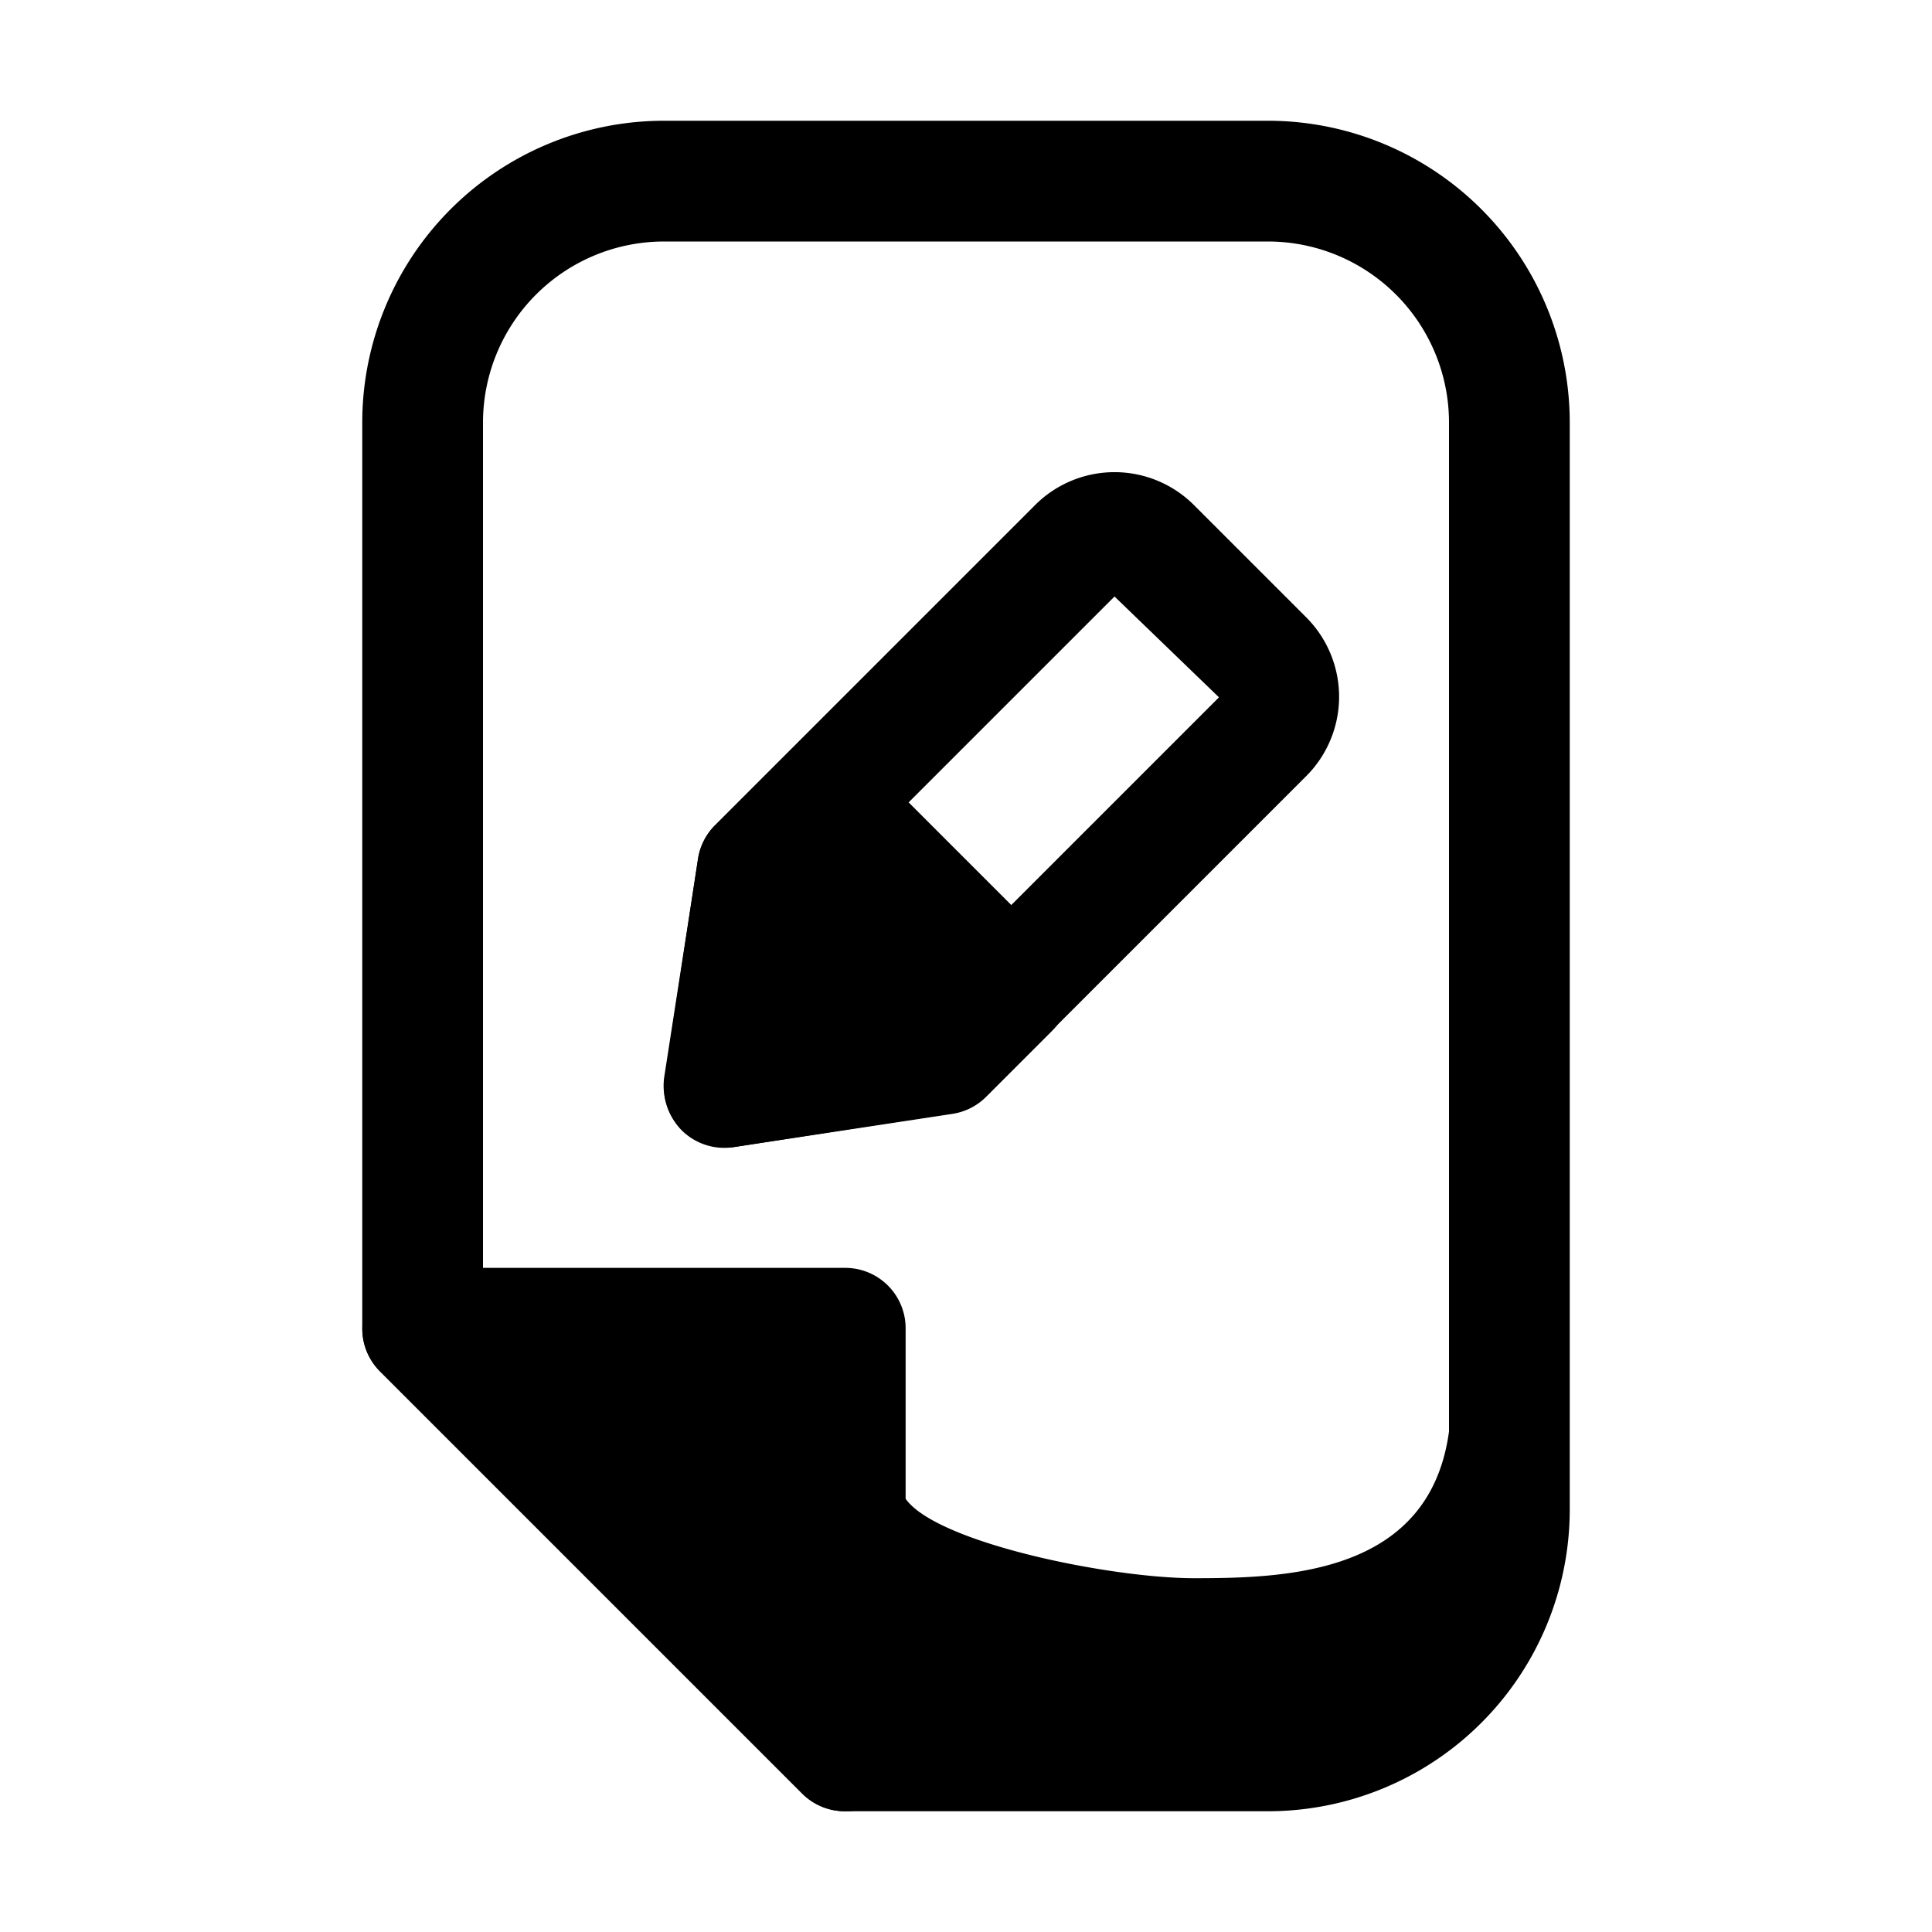
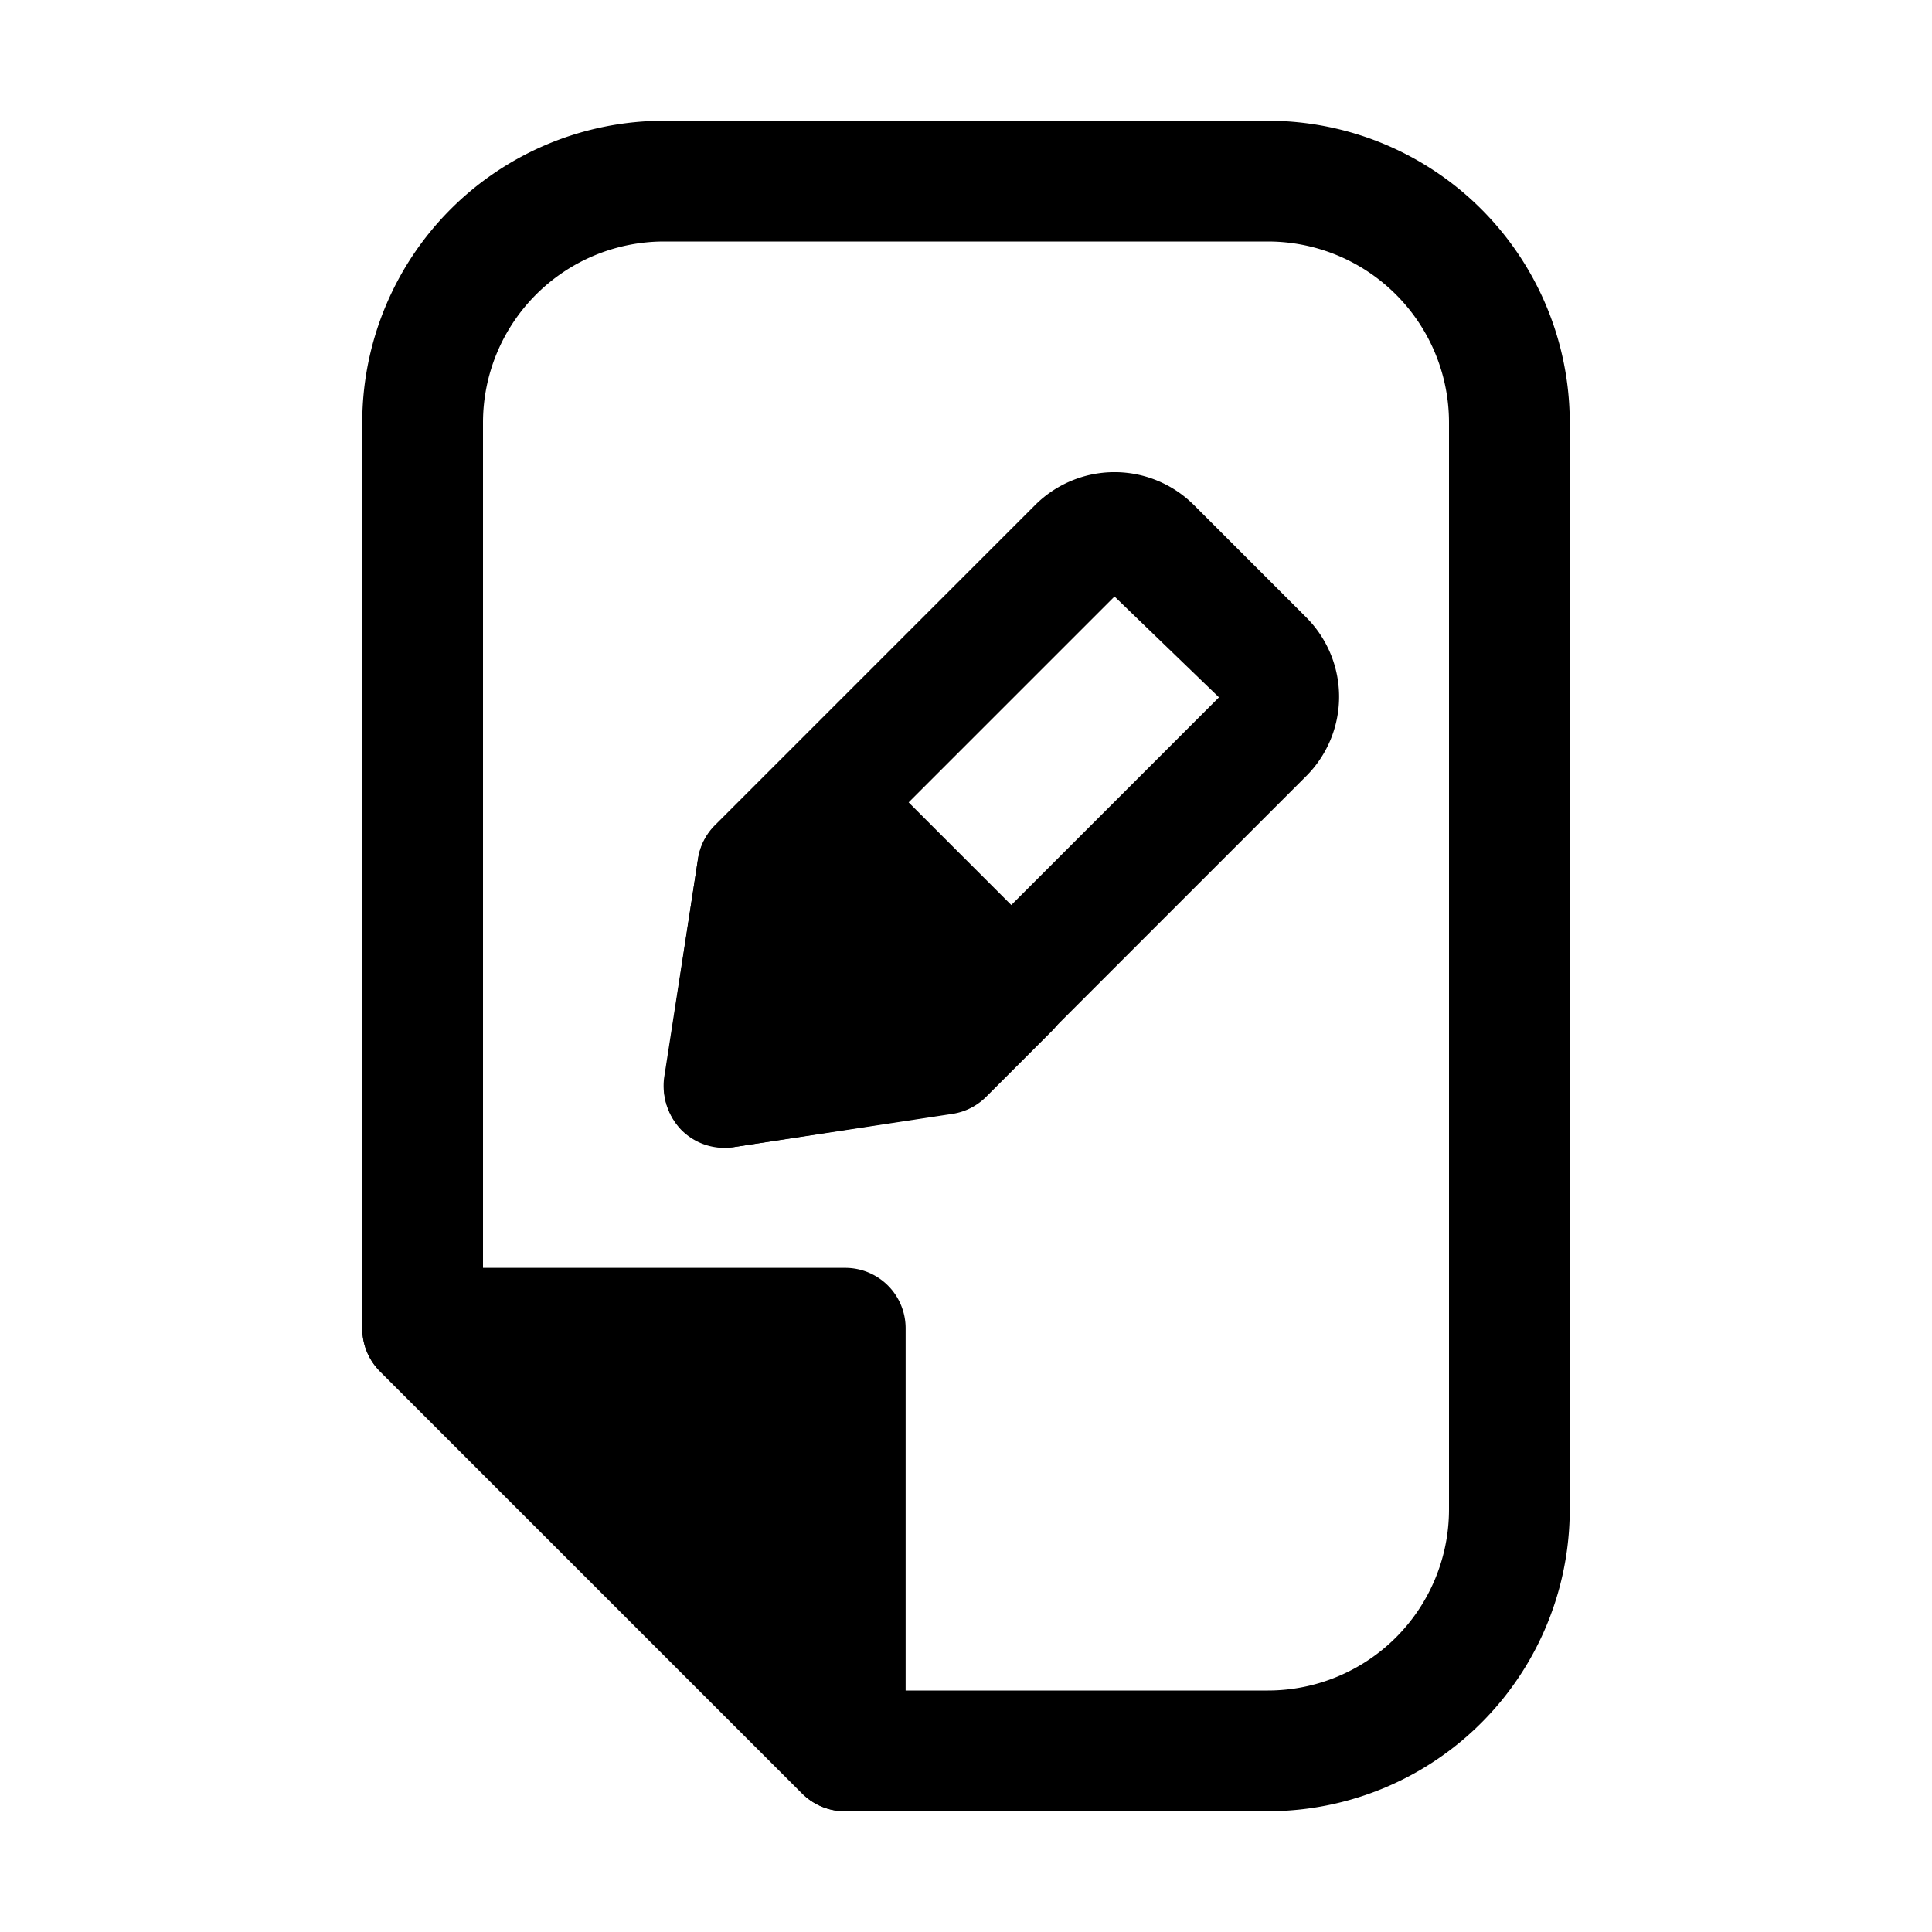
<svg xmlns="http://www.w3.org/2000/svg" fill="#000000" width="800px" height="800px" viewBox="0 0 32 32">
  <title />
  <g data-name="Layer 77" id="Layer_77">
    <path d="M12.15,19l3.62-.55a1,1,0,0,0,.56-.28l1.09-1.09a1,1,0,0,0,0-1.42l-3.07-3.07a1,1,0,0,0-1.42,0l-1.09,1.09a1,1,0,0,0-.28.56L11,17.85a1.06,1.06,0,0,0,.28.86A1,1,0,0,0,12.15,19Z" />
    <path d="M21,30H14a1,1,0,0,1-.71-.29l-7-7A1,1,0,0,1,6,22V7a5,5,0,0,1,5-5H21a5,5,0,0,1,5,5V25A5,5,0,0,1,21,30Zm-6.59-2H21a3,3,0,0,0,3-3V7a3,3,0,0,0-3-3H11A3,3,0,0,0,8,7V21.59Z" />
    <path d="M14,21H7a1,1,0,0,0-.92.62,1,1,0,0,0,.21,1.09l7,7A1,1,0,0,0,14,30a.84.84,0,0,0,.38-.08A1,1,0,0,0,15,29V22A1,1,0,0,0,14,21Z" />
-     <path d="M19.78,26.14c-1.53,0-4.86-.71-4.86-1.54V29H21a4,4,0,0,0,3-1.38V23.71C23.68,26.07,21.32,26.14,19.78,26.14Z" />
    <path d="M11.29,18.71a1,1,0,0,1-.28-.86l.55-3.62a1,1,0,0,1,.28-.56l5.3-5.3a1.86,1.86,0,0,1,2.64,0l1.85,1.85a1.86,1.86,0,0,1,0,2.64l-5.3,5.3a1,1,0,0,1-.56.28L12.15,19A1.06,1.06,0,0,1,11.29,18.71Zm2.2-3.86-.3,2,2-.3,5-5L18.46,9.88Z" />
  </g>
</svg>